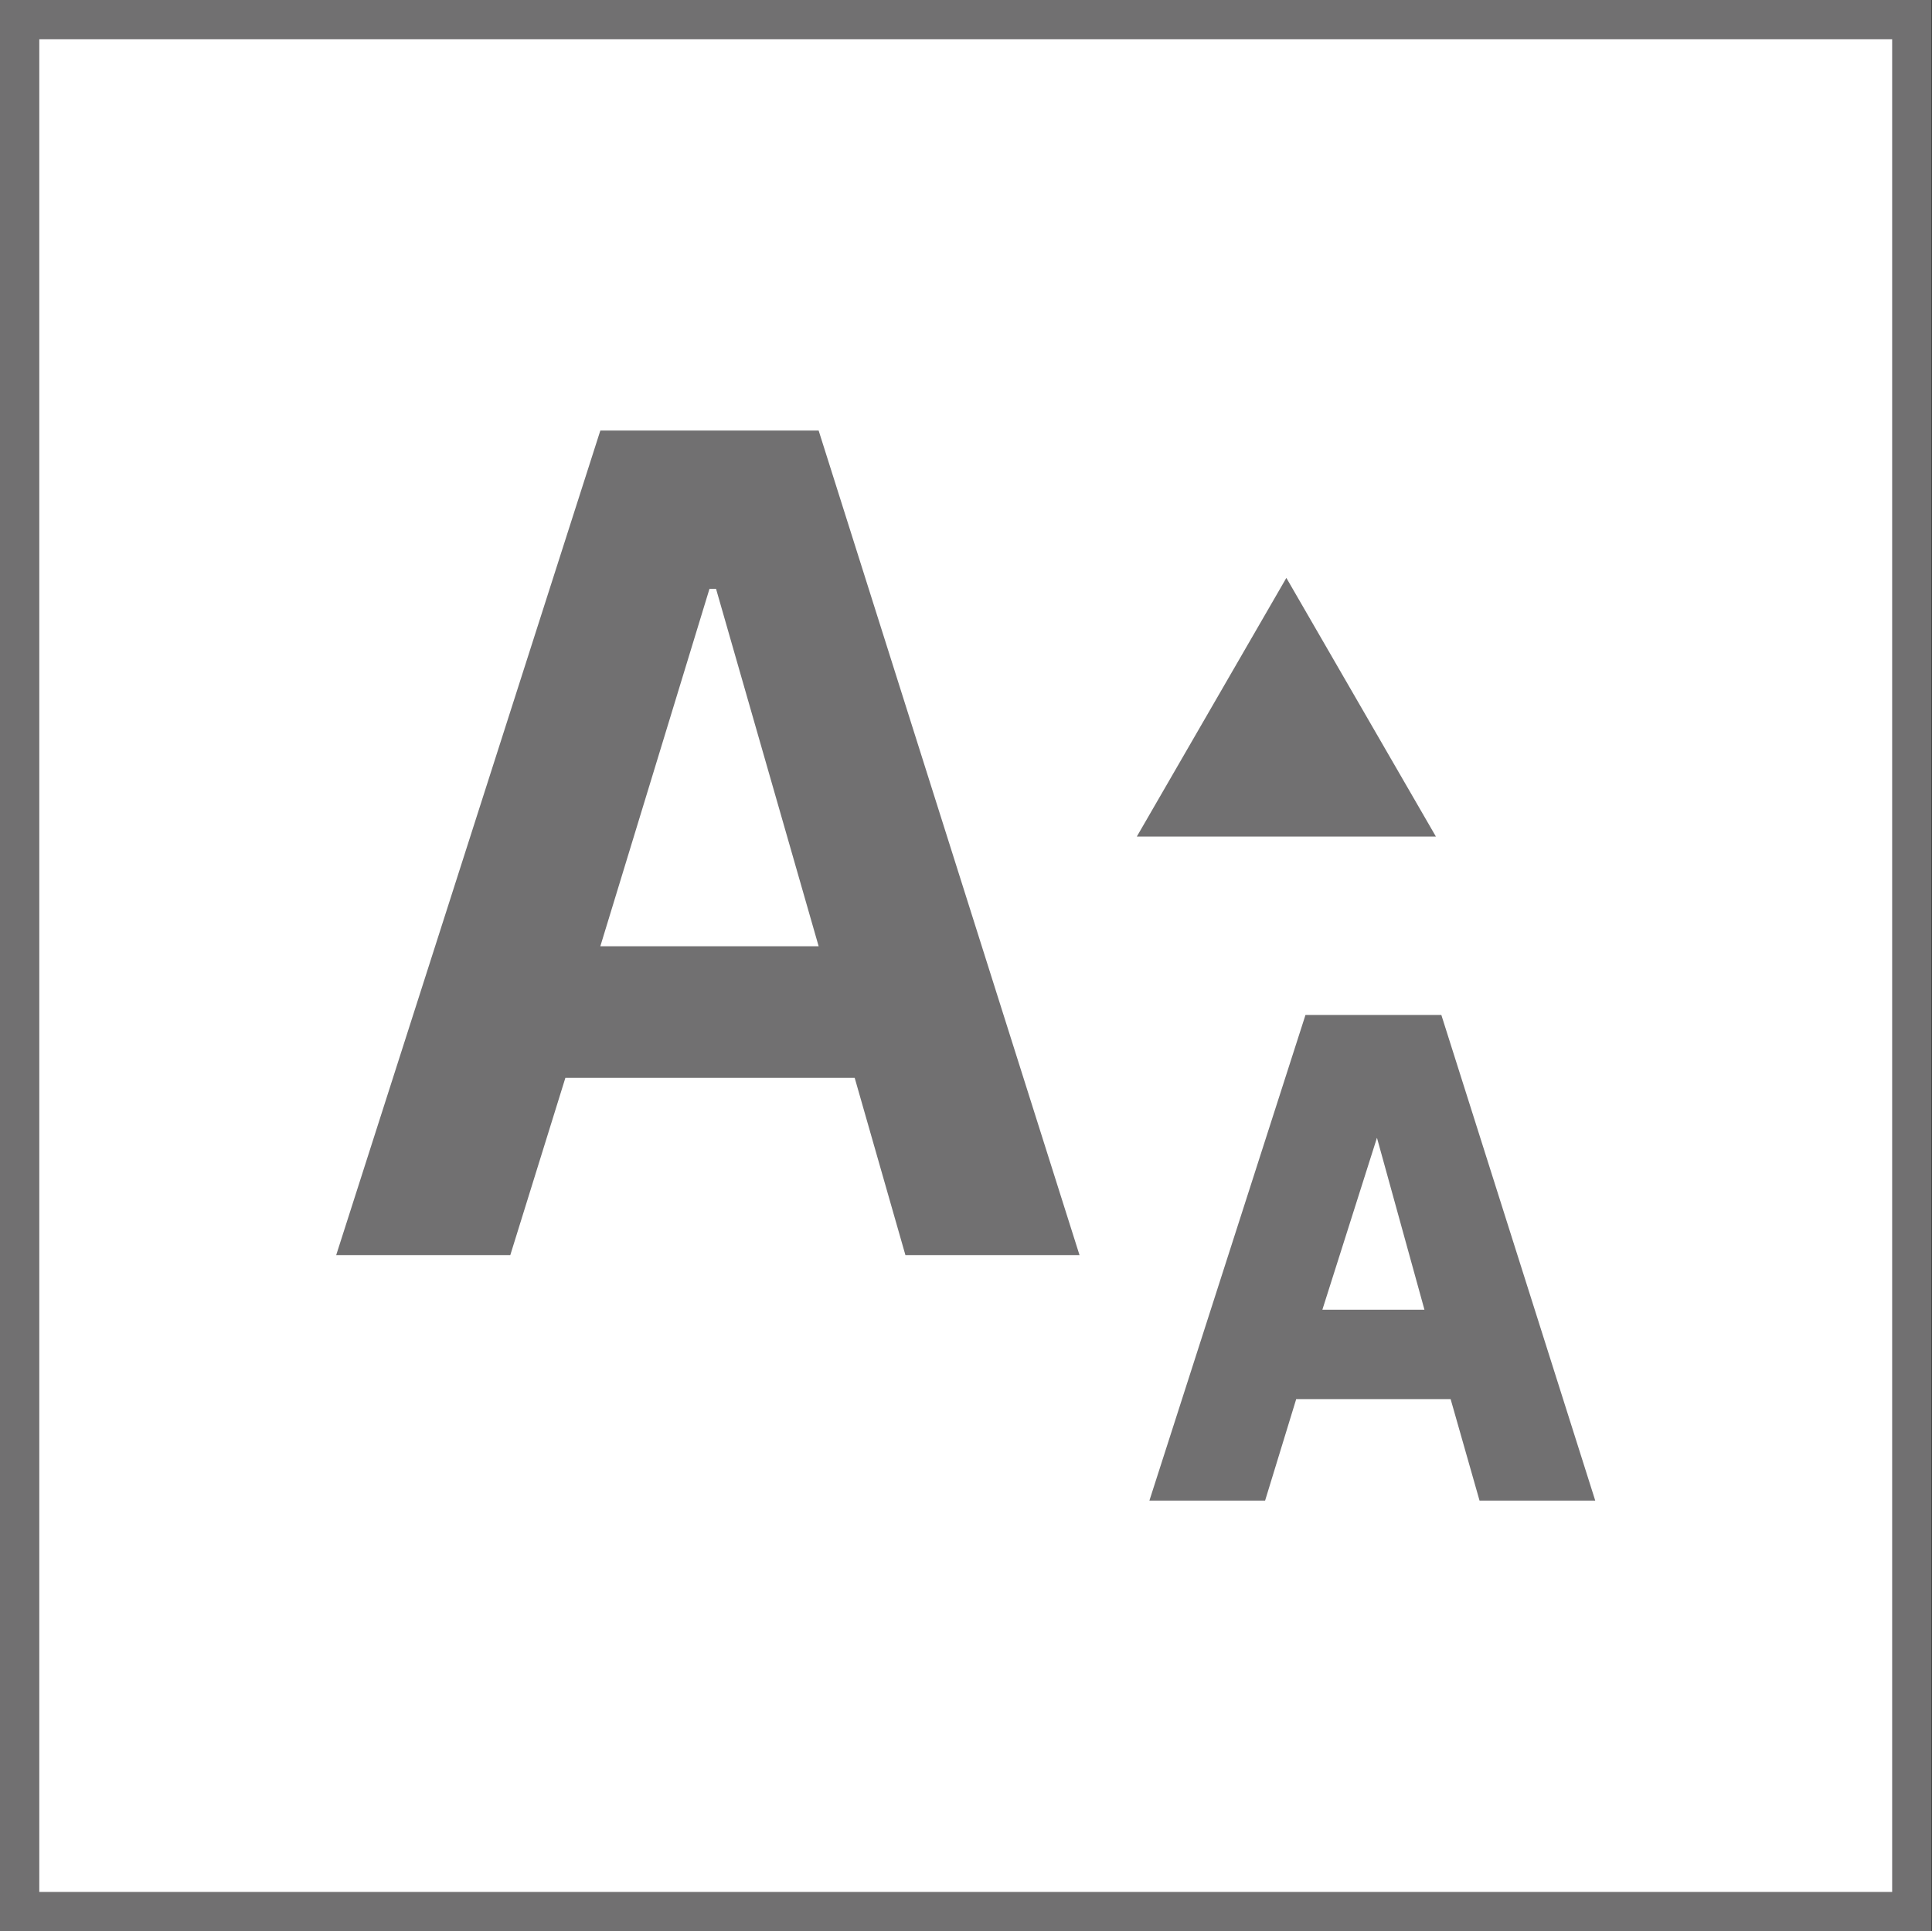
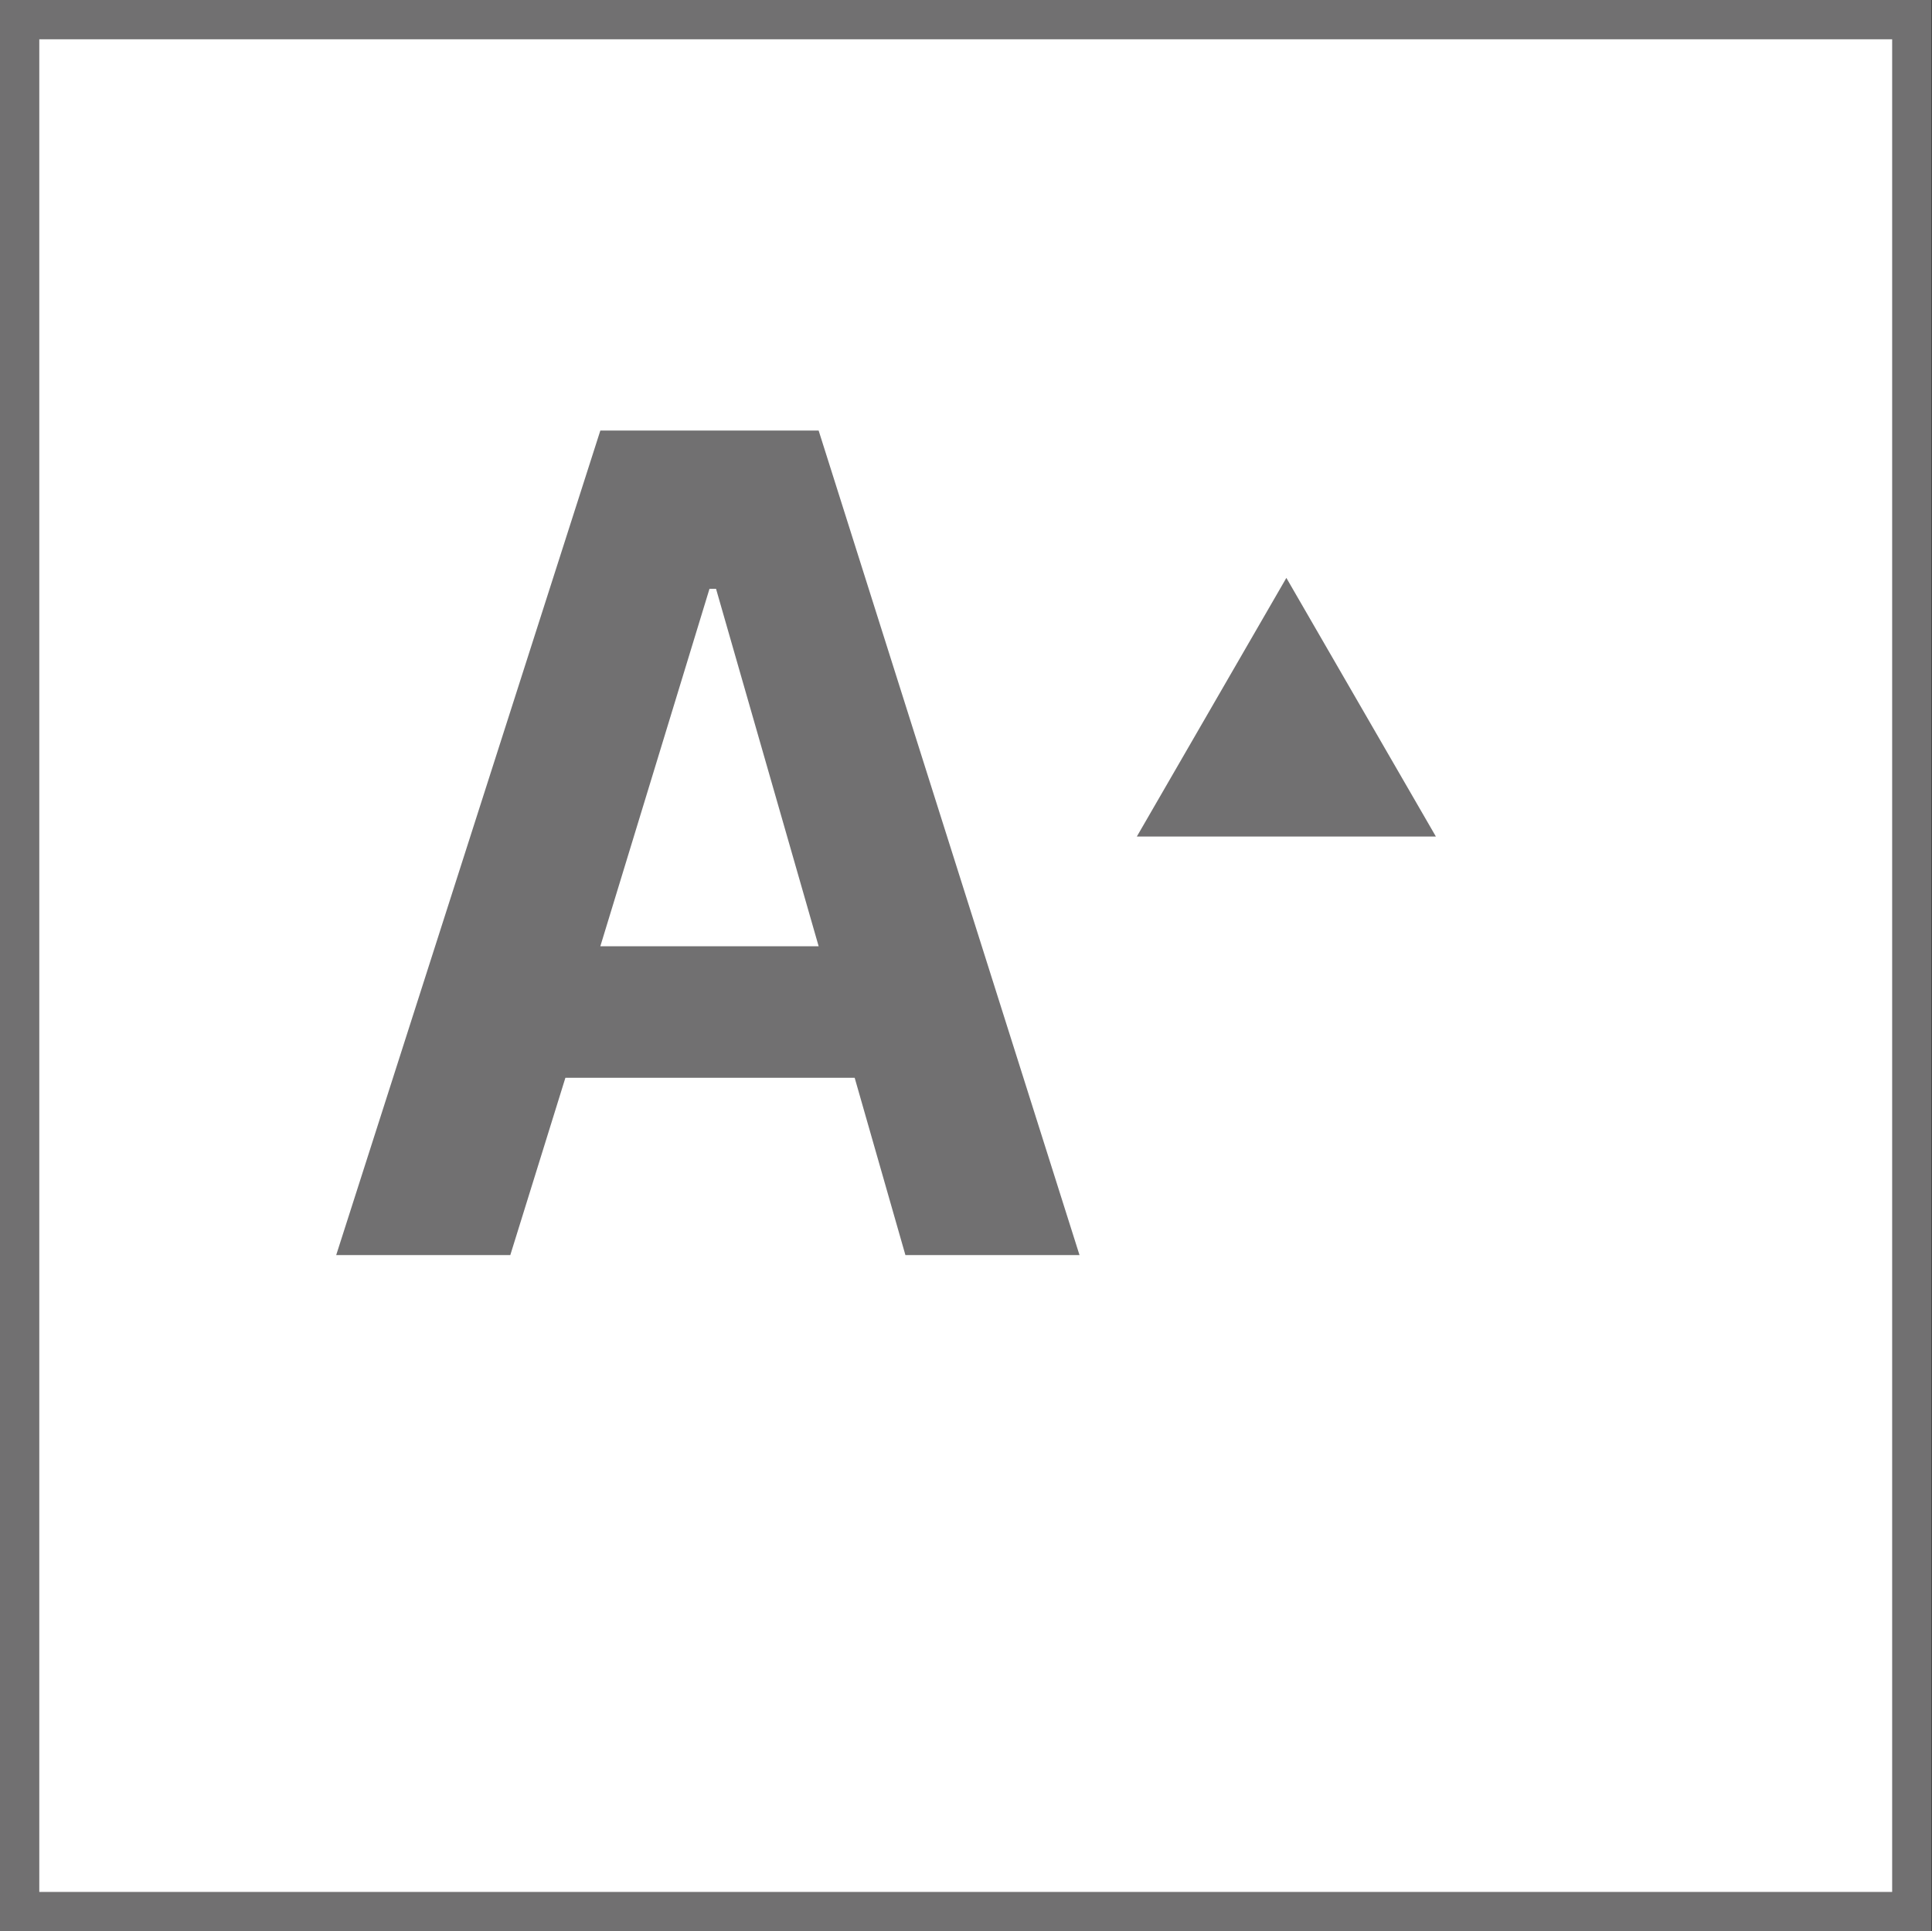
<svg xmlns="http://www.w3.org/2000/svg" viewBox="0 0 35.4 35.39">
  <rect x="0" y="0" width="35.4" height="35.39" fill="#333333" stroke="none" />
  <defs>
    <style>.cls-1{fill:#fff;stroke:#717071;stroke-miterlimit:10;stroke-width:0.72px;}.cls-2{fill:#717071;}</style>
  </defs>
  <g id="圖層_2" data-name="圖層 2">
    <g id="txt">
      <rect class="cls-1" x="0.36" y="0.36" width="34.67" height="34.67" />
      <path class="cls-2" d="M11,7.89h4L19.78,23H16.59l-.93-3.25h-5.3L9.35,23H6.16Zm0,9.45H15l-1.88-6.55H13Z" />
-       <path class="cls-2" d="M26.41,18.6H23.92l-2.86,8.9h2.12l.57-1.86h2.83l.53,1.86h2.12ZM26.1,24H24.23l1-3.15Z" />
      <polygon class="cls-2" points="26.31 15.33 23.57 10.59 20.83 15.33 26.31 15.33" />
    </g>
  </g>
</svg>